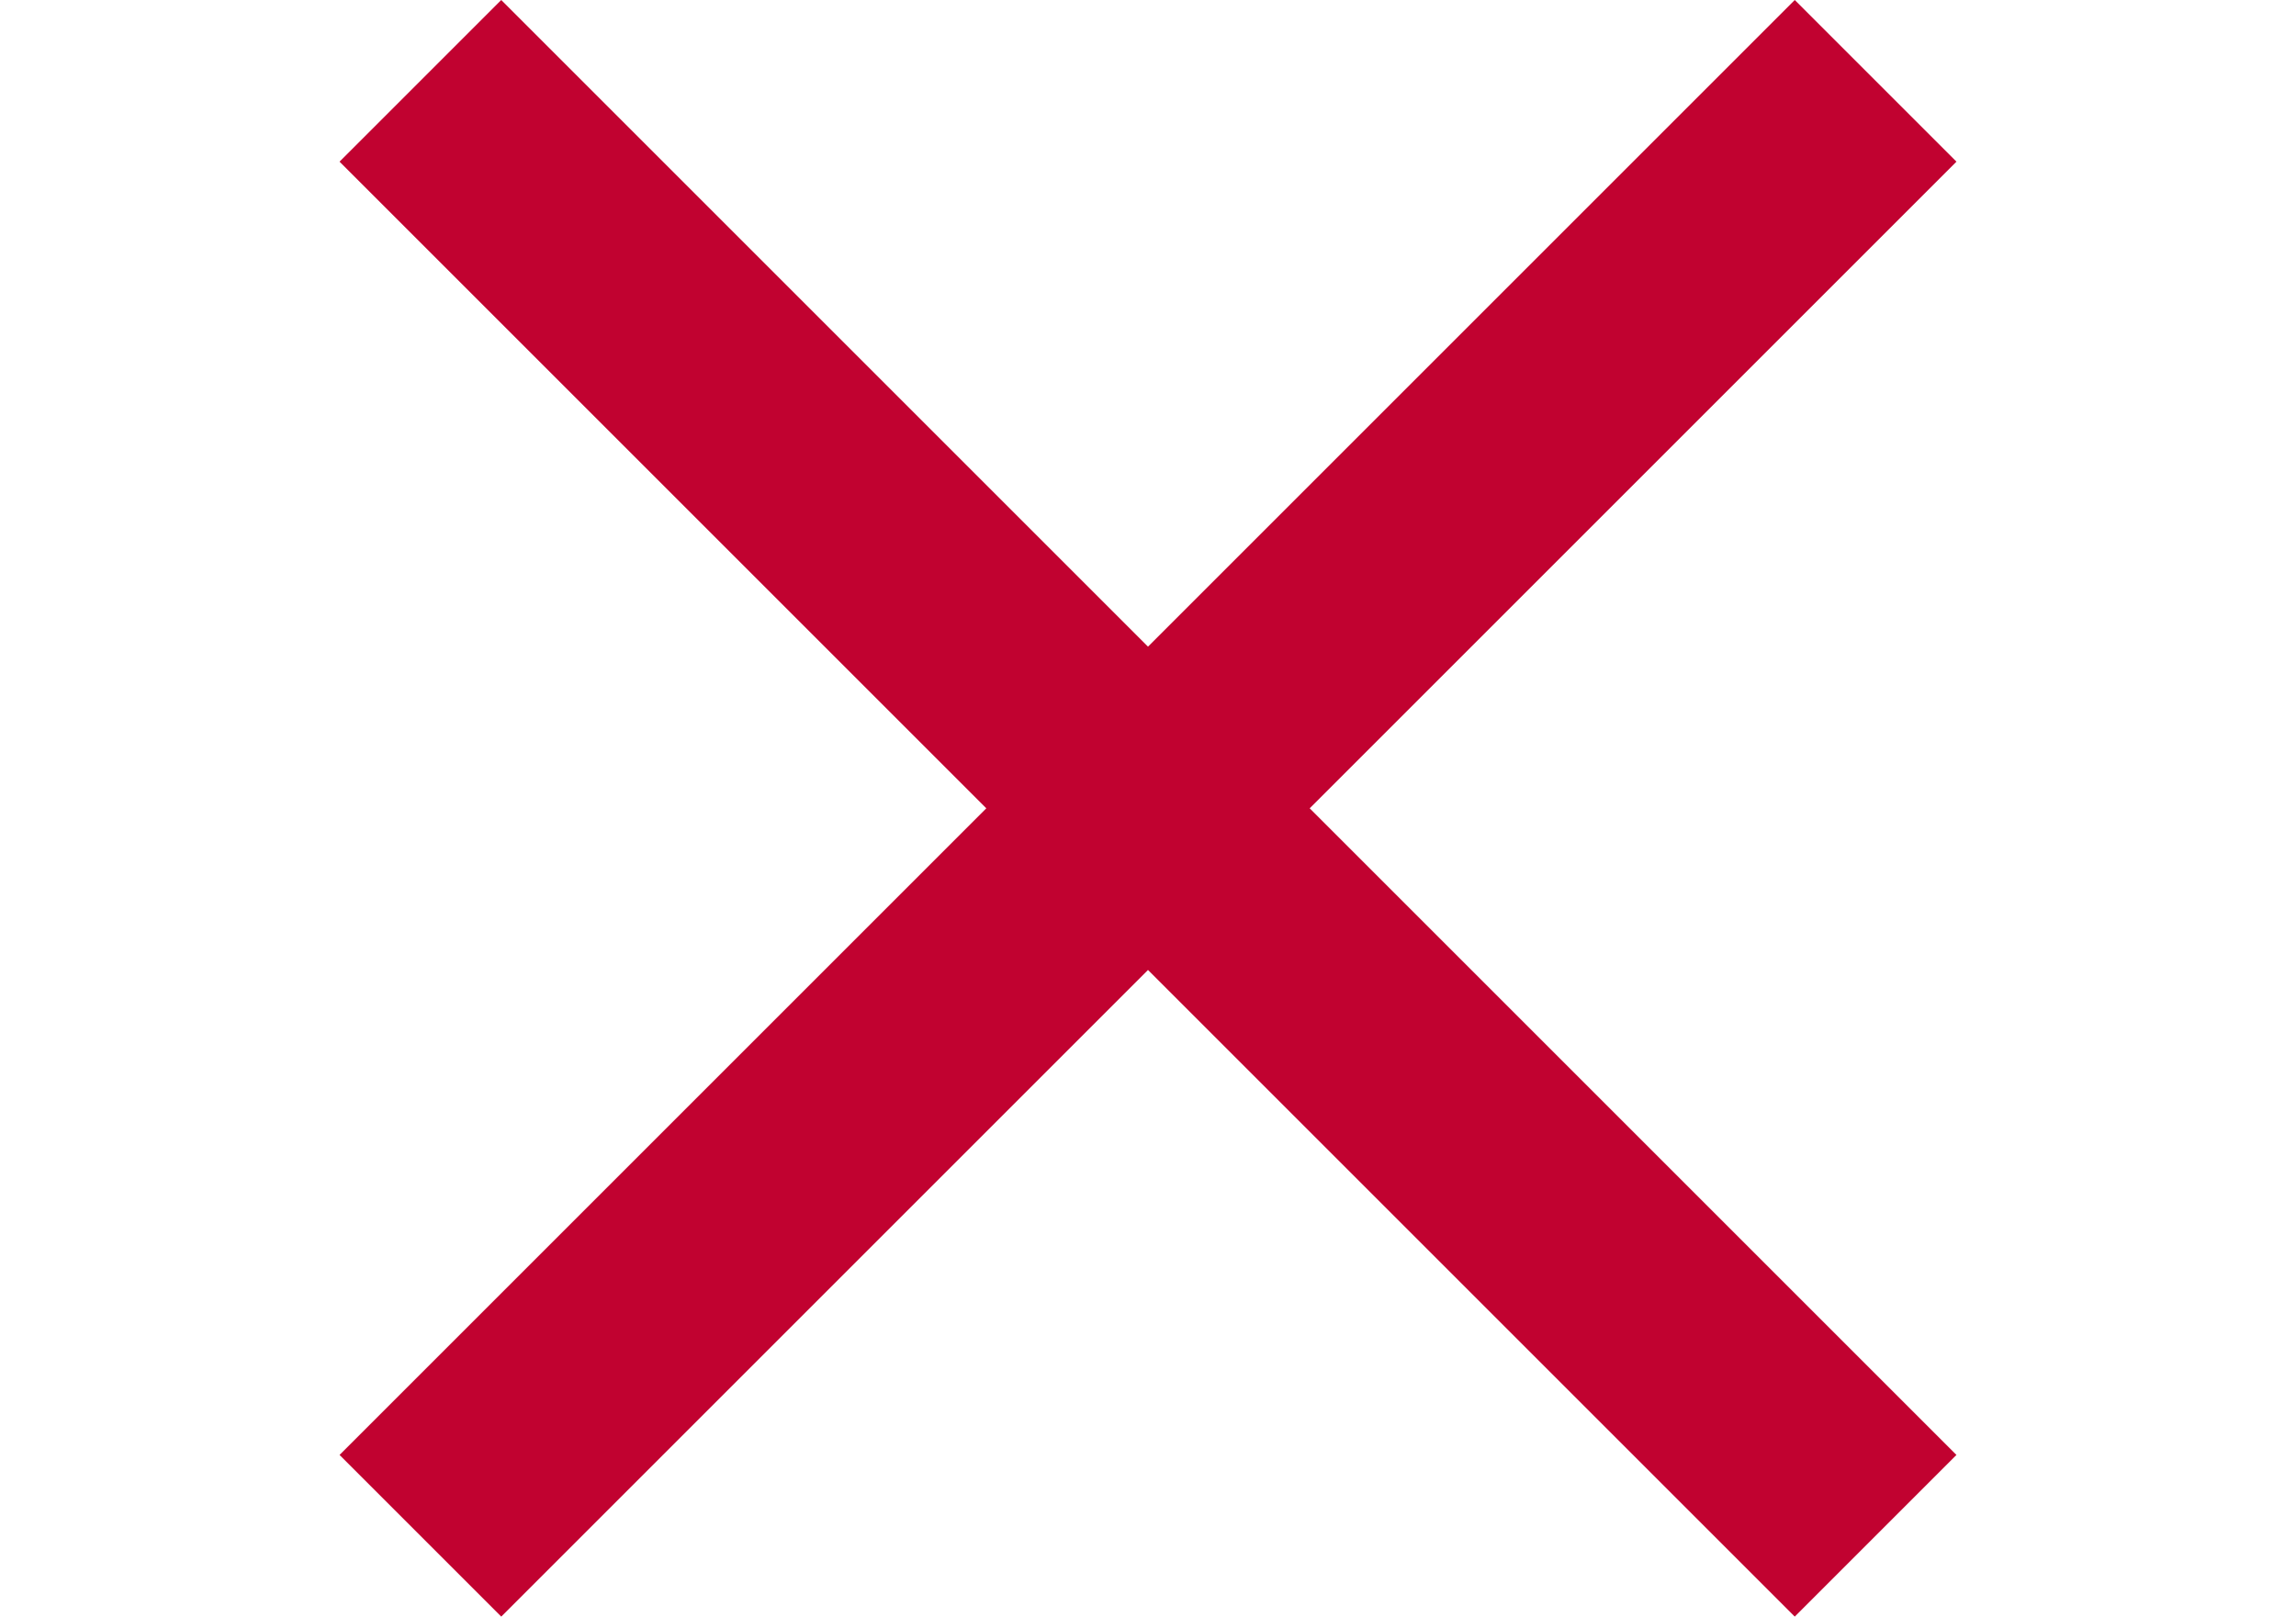
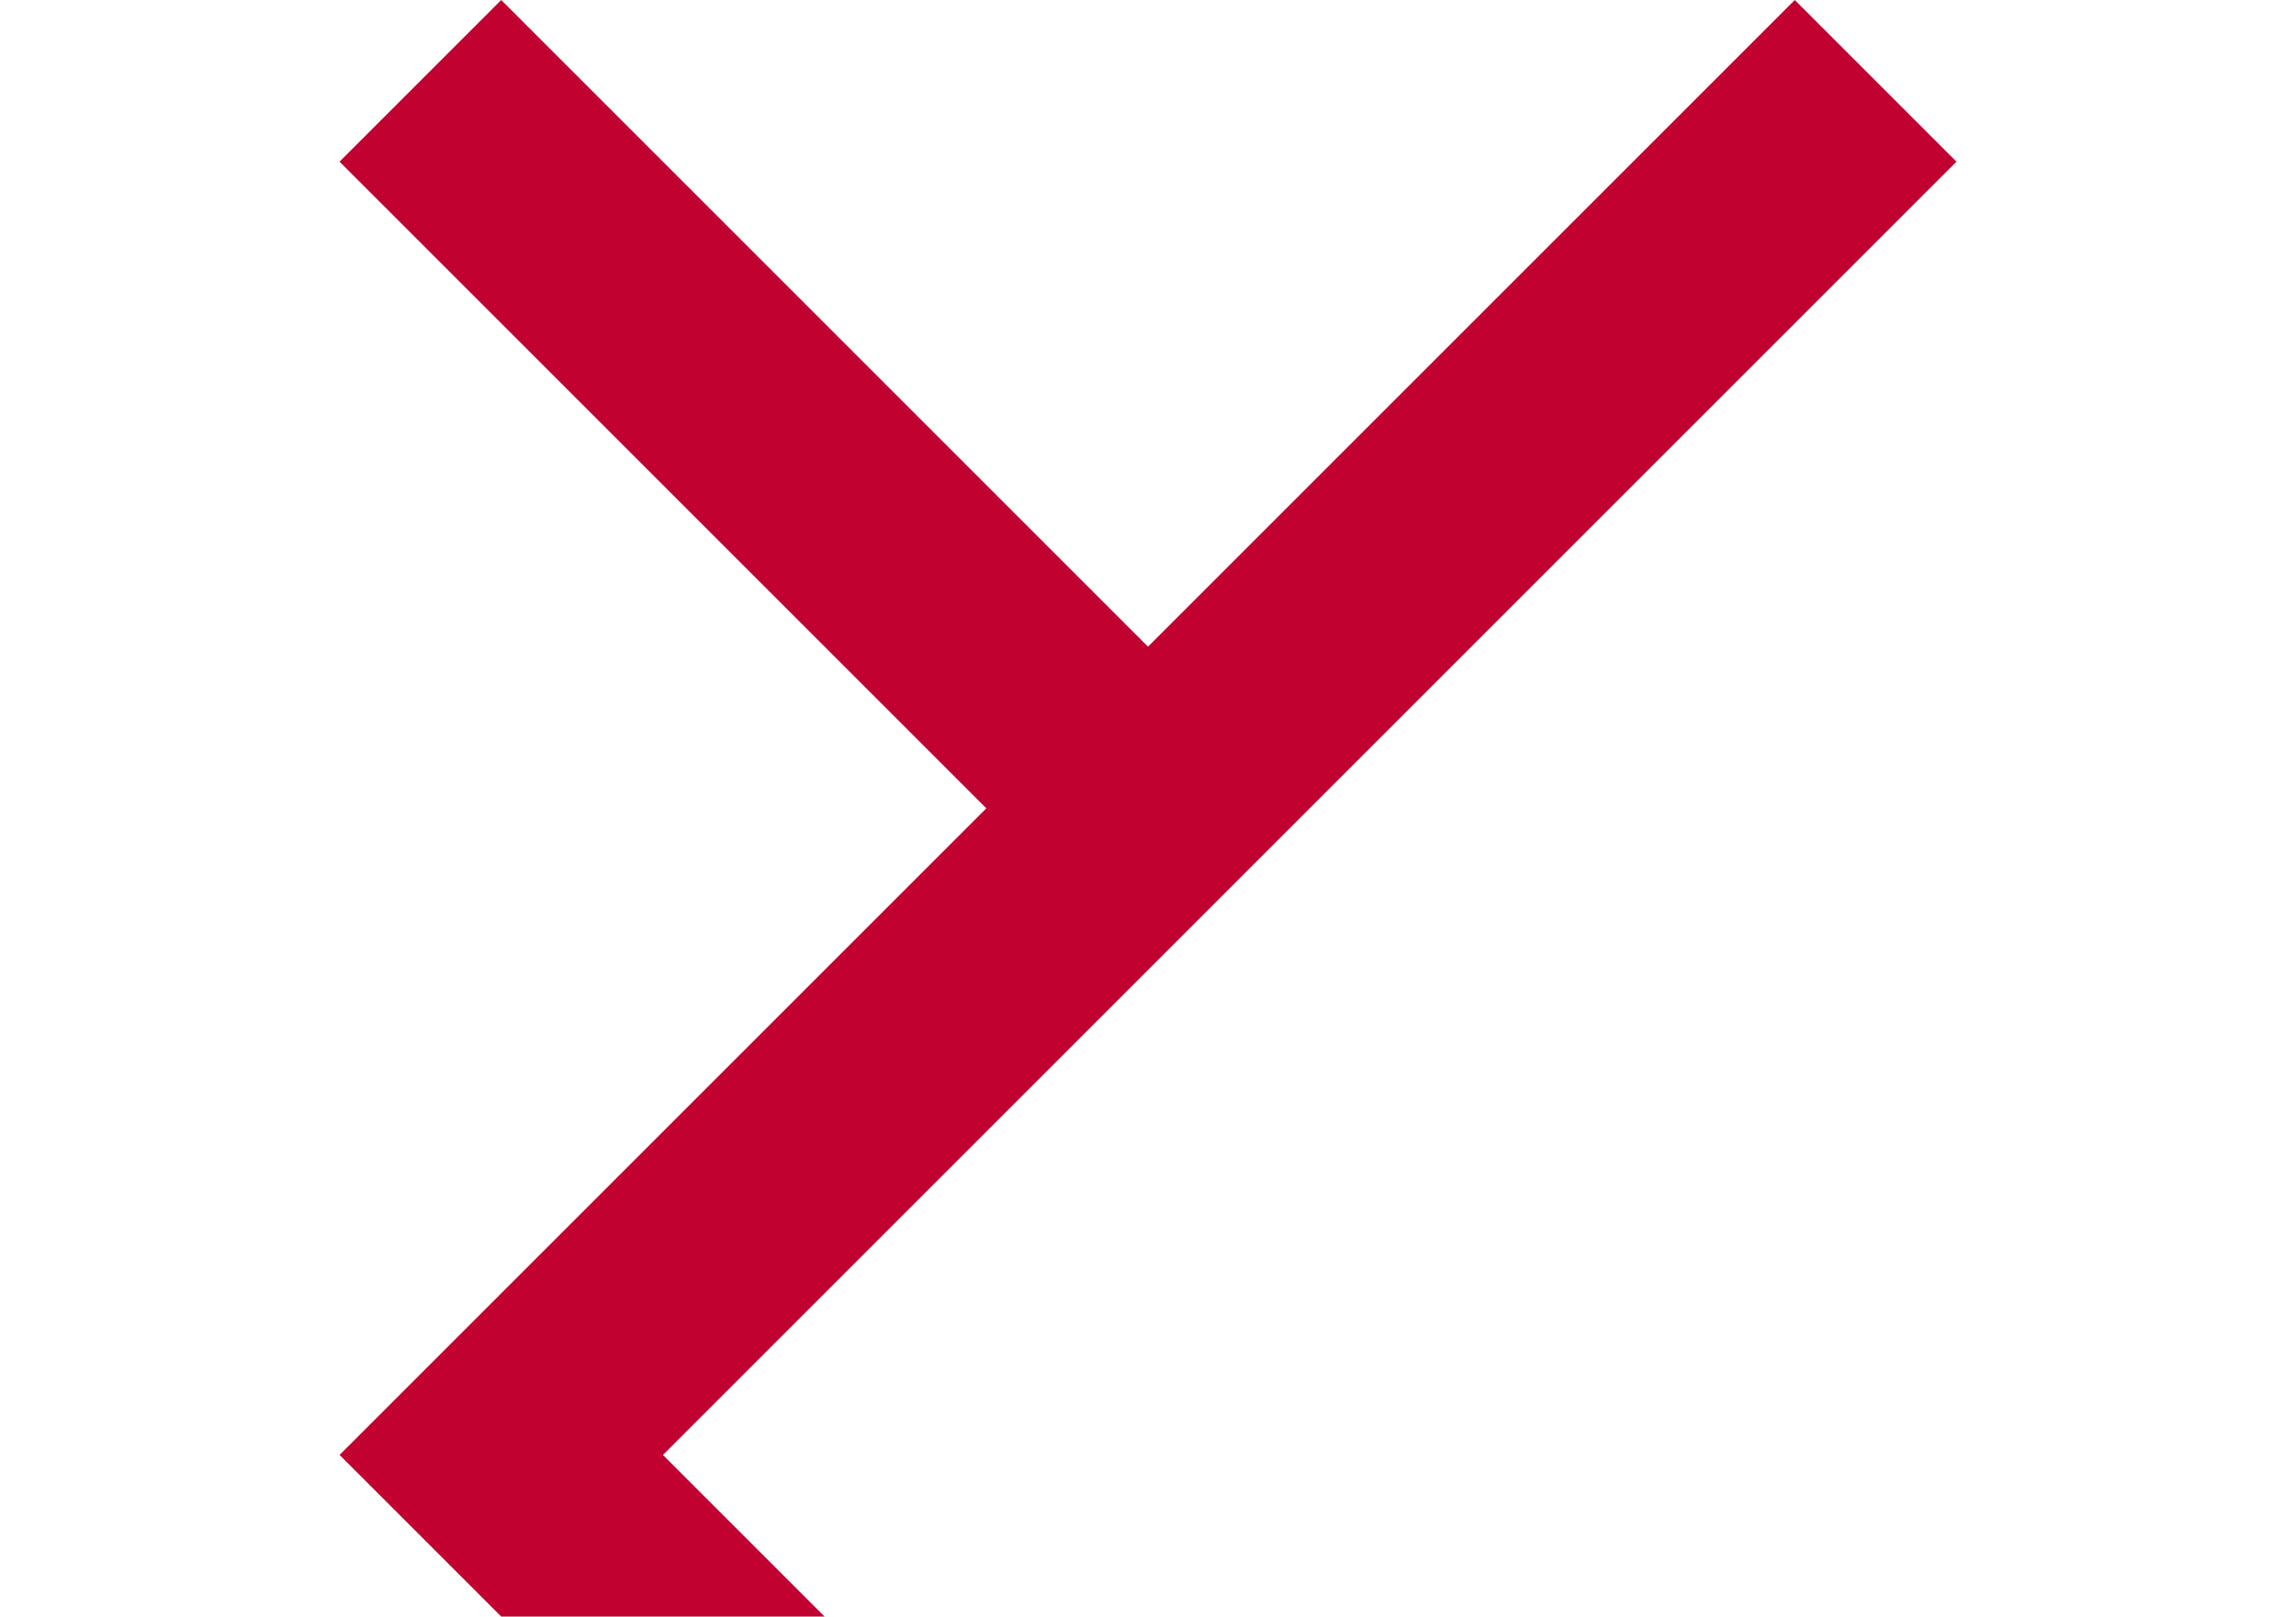
<svg xmlns="http://www.w3.org/2000/svg" version="1.1" id="Camada_1" x="0px" y="0px" viewBox="0 0 42.6 30" style="enable-background:new 0 0 42.6 30;" xml:space="preserve">
  <style type="text/css">
	.st0{fill:#C10230;}
</style>
-   <path id="close" class="st0" d="M36.3,3l-3-3l-12,12L9.3,0l-3,3l12,12l-12,12l3,3l12-12l12,12l3-3l-12-12C24.3,15,36.3,3,36.3,3z" />
+   <path id="close" class="st0" d="M36.3,3l-3-3l-12,12L9.3,0l-3,3l12,12l-12,12l3,3l12,12l3-3l-12-12C24.3,15,36.3,3,36.3,3z" />
</svg>